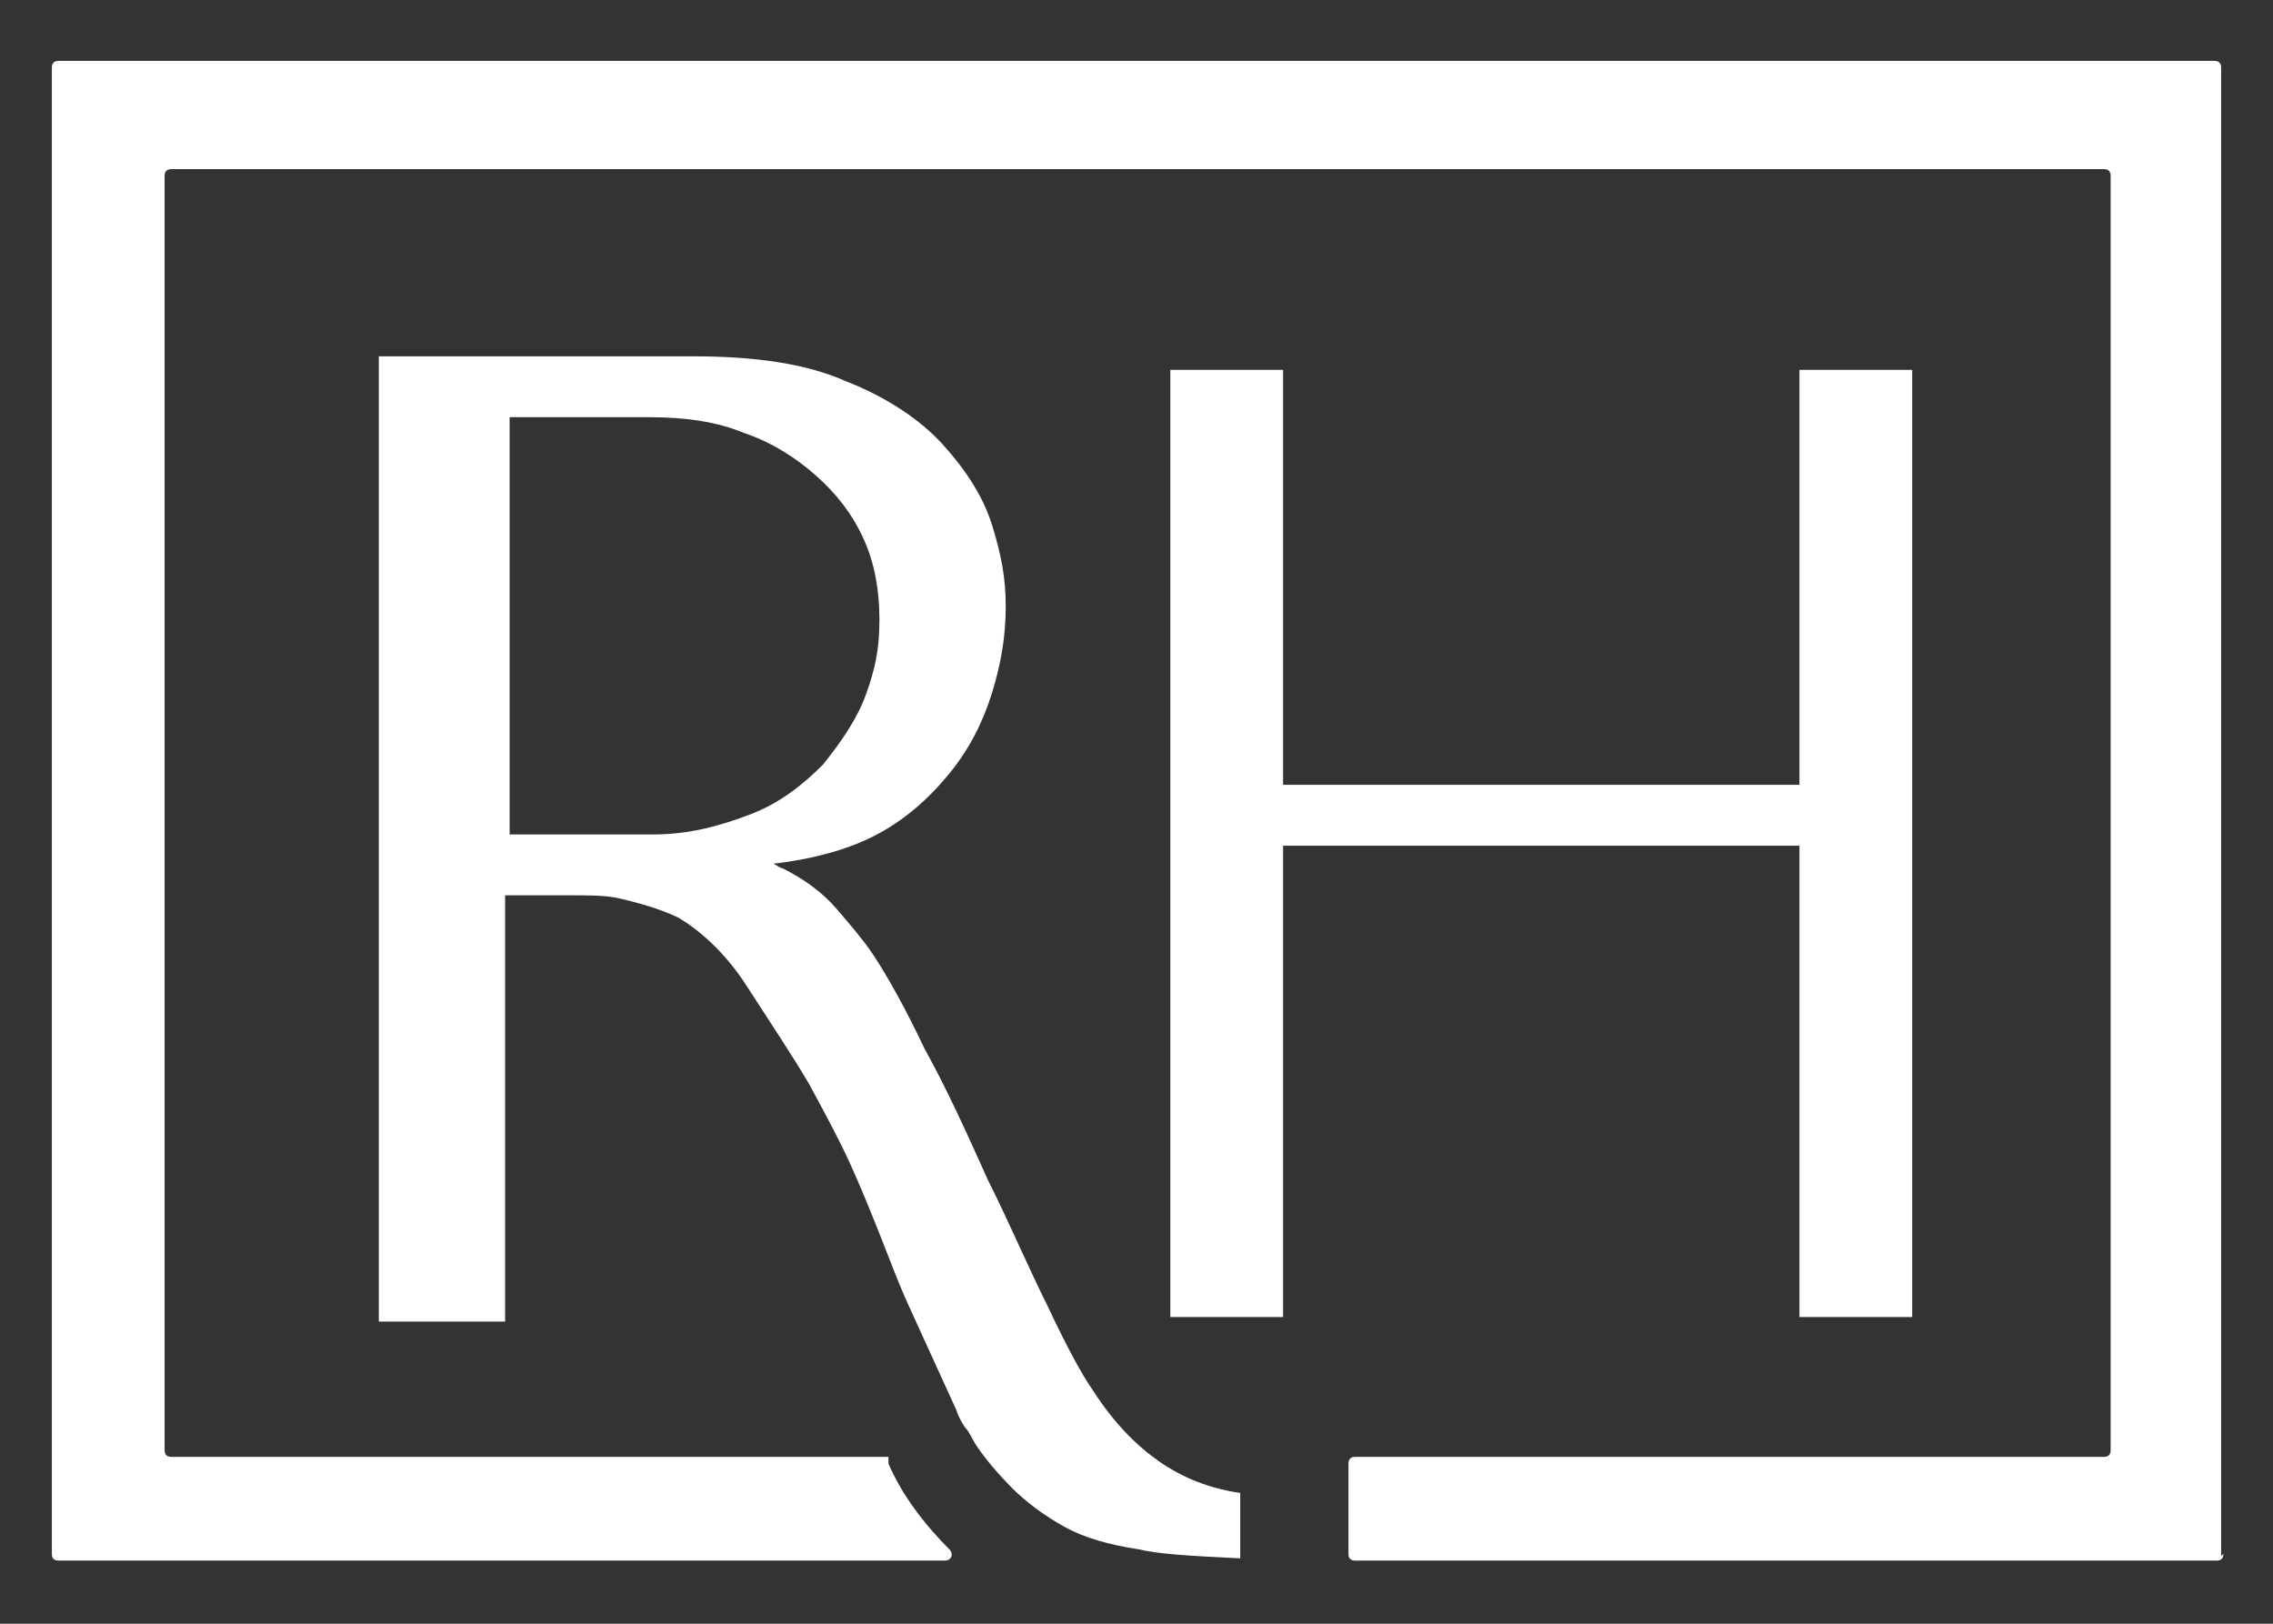
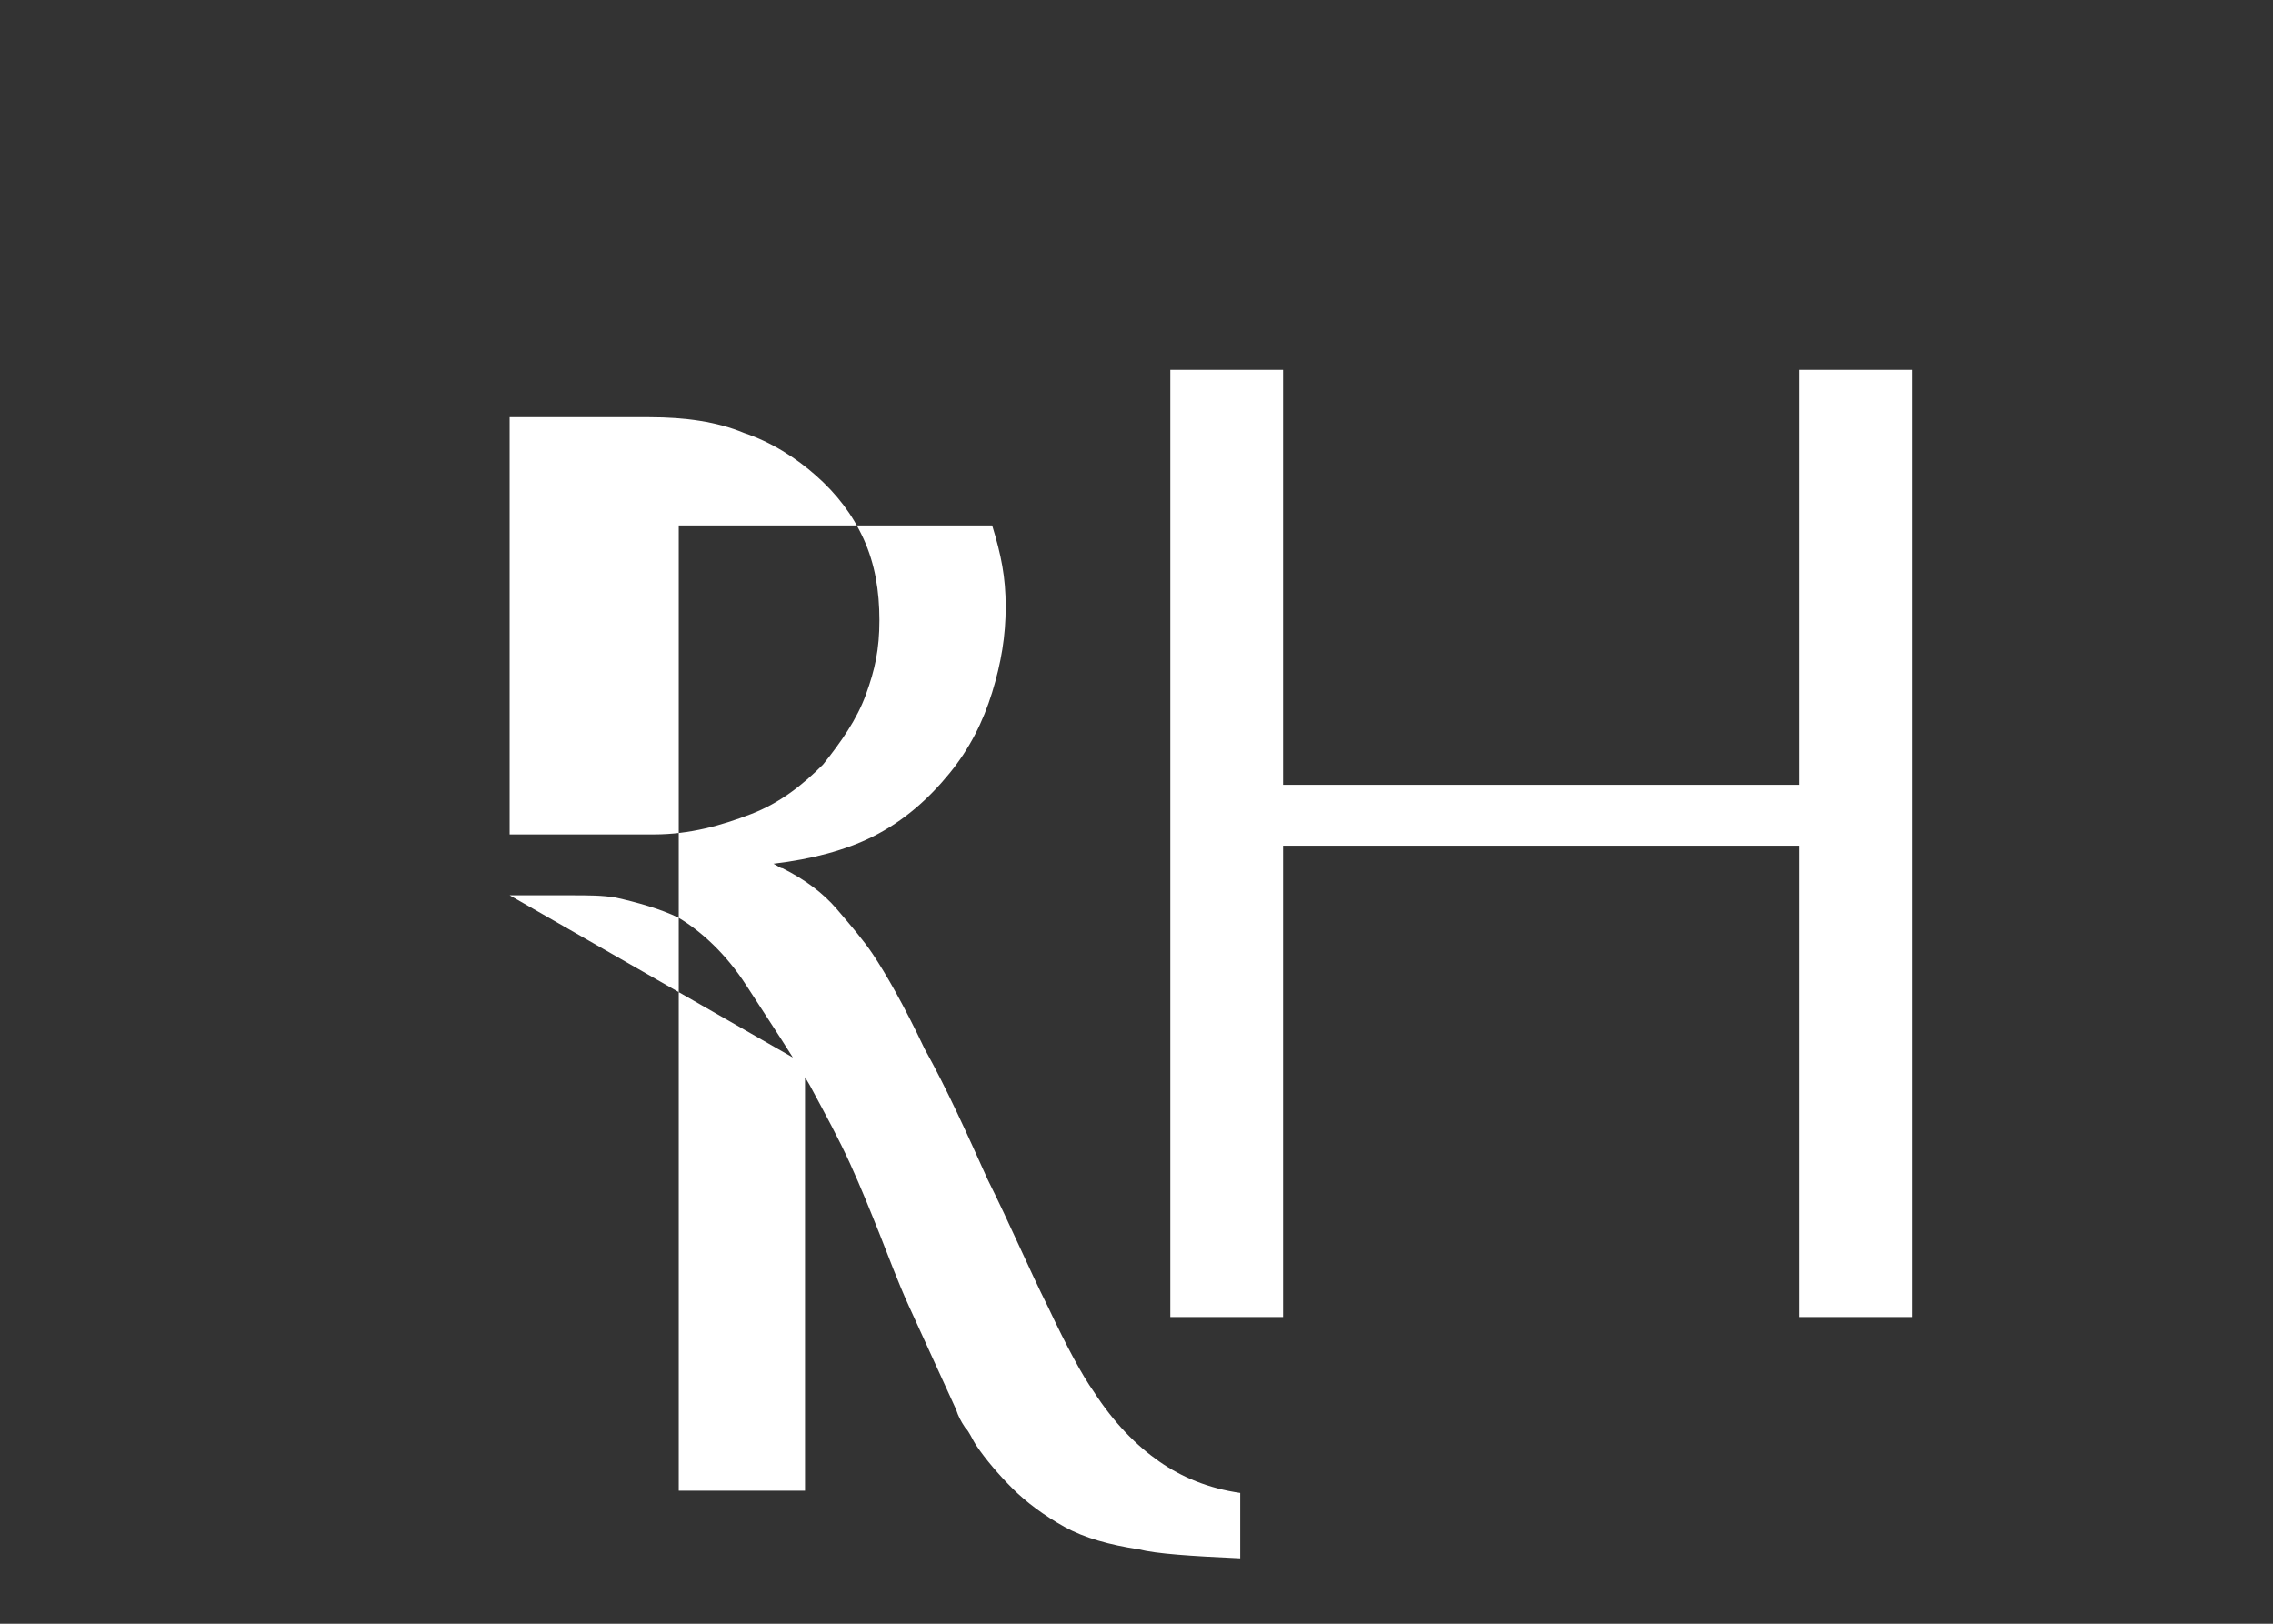
<svg xmlns="http://www.w3.org/2000/svg" id="Layer_1" data-name="Layer 1" viewBox="0 0 100.8 72">
  <rect x="0" y="0" width="100.8" height="72" fill="#333333" stroke="none" />
-   <path d="M22.6,39.7h2.7c.8,0,1.4,0,2,.1,0,0,0,0,0,0,.9.2,2,.5,2.8.9,1,.6,2.1,1.6,3,3,1.1,1.7,2.1,3.2,2.8,4.4.7,1.3,1.3,2.4,1.8,3.5.5,1.1.9,2.1,1.3,3.1.4,1,.8,2.1,1.3,3.2l2.1,4.6c.1.3.2.5.4.8.2.2.3.5.5.8.4.6,1,1.3,1.6,1.9.6.6,1.4,1.2,2.3,1.7.9.5,2,.8,3.3,1,.8.2,2.3.3,4.5.4v-2.9h0c-1.4-.2-2.6-.7-3.6-1.4-1-.7-2-1.7-2.9-3.1-.5-.7-1.2-2-2-3.7-.9-1.8-1.7-3.7-2.7-5.7-.9-2-1.8-4-2.8-5.8-.9-1.9-1.7-3.3-2.3-4.2-.4-.6-1-1.3-1.6-2s-1.4-1.3-2.4-1.8c-.1,0-.2-.1-.4-.2,1.7-.2,3.2-.6,4.4-1.2,1.4-.7,2.5-1.7,3.4-2.8s1.5-2.3,1.9-3.6c.4-1.3.6-2.5.6-3.8s-.2-2.3-.6-3.6c-.4-1.3-1.2-2.5-2.2-3.6-1-1.1-2.5-2.1-4.3-2.8-1.8-.8-4.1-1.1-6.8-1.1h-13.9v42.8h5.6v-18.9ZM22.6,37v-18.5h6.2c1.6,0,3,.2,4.2.7,1.2.4,2.3,1.1,3.2,1.9.9.8,1.6,1.7,2.1,2.8.5,1.1.7,2.3.7,3.6s-.2,2.2-.6,3.3c-.4,1.1-1.1,2.1-1.9,3.1-.9.9-1.9,1.7-3.2,2.2s-2.7.9-4.3.9h-6.3Z" fill="#fff" stroke-width="0" />
+   <path d="M22.6,39.7h2.7c.8,0,1.4,0,2,.1,0,0,0,0,0,0,.9.2,2,.5,2.8.9,1,.6,2.1,1.6,3,3,1.1,1.7,2.1,3.2,2.8,4.4.7,1.3,1.3,2.4,1.8,3.5.5,1.1.9,2.1,1.3,3.1.4,1,.8,2.1,1.3,3.2l2.1,4.6c.1.3.2.5.4.8.2.2.3.5.5.8.4.6,1,1.3,1.6,1.9.6.6,1.4,1.2,2.3,1.7.9.5,2,.8,3.3,1,.8.2,2.3.3,4.5.4v-2.9h0c-1.4-.2-2.6-.7-3.6-1.4-1-.7-2-1.7-2.9-3.1-.5-.7-1.2-2-2-3.7-.9-1.8-1.7-3.7-2.7-5.7-.9-2-1.8-4-2.8-5.8-.9-1.9-1.7-3.3-2.3-4.2-.4-.6-1-1.3-1.6-2s-1.4-1.3-2.4-1.8c-.1,0-.2-.1-.4-.2,1.7-.2,3.2-.6,4.4-1.2,1.4-.7,2.5-1.7,3.4-2.8s1.5-2.3,1.9-3.6c.4-1.3.6-2.5.6-3.8s-.2-2.3-.6-3.6h-13.9v42.8h5.6v-18.9ZM22.6,37v-18.5h6.2c1.6,0,3,.2,4.2.7,1.2.4,2.3,1.1,3.2,1.9.9.8,1.6,1.7,2.1,2.8.5,1.1.7,2.3.7,3.6s-.2,2.2-.6,3.3c-.4,1.1-1.1,2.1-1.9,3.1-.9.9-1.9,1.7-3.2,2.2s-2.7.9-4.3.9h-6.3Z" fill="#fff" stroke-width="0" />
  <polygon points="51.9 16.4 51.9 58.4 56.9 58.4 56.9 37.5 79.8 37.5 79.8 58.4 84.8 58.4 84.8 16.4 79.8 16.4 79.8 34.8 56.9 34.8 56.9 16.4 51.9 16.4" fill="#fff" stroke-width="0" />
-   <path d="M98.5,69V3c0-.2-.1-.3-.3-.3H2.6c-.2,0-.3.1-.3.3v65.9c0,.2.1.3.3.3h39.3c.3,0,.4-.3.2-.5-1.1-1.1-2.1-2.4-2.7-3.8,0,0,0-.2,0-.3H7.6c-.2,0-.3-.1-.3-.3V7.8c0-.2.1-.3.3-.3h85.7c.2,0,.3.1.3.3v56.5c0,.2-.1.3-.3.3h-33.2c-.2,0-.3.1-.3.3v4c0,.2.1.3.3.3h38.2c.2,0,.3-.1.3-.3Z" fill="#fff" stroke-width="0" />
</svg>